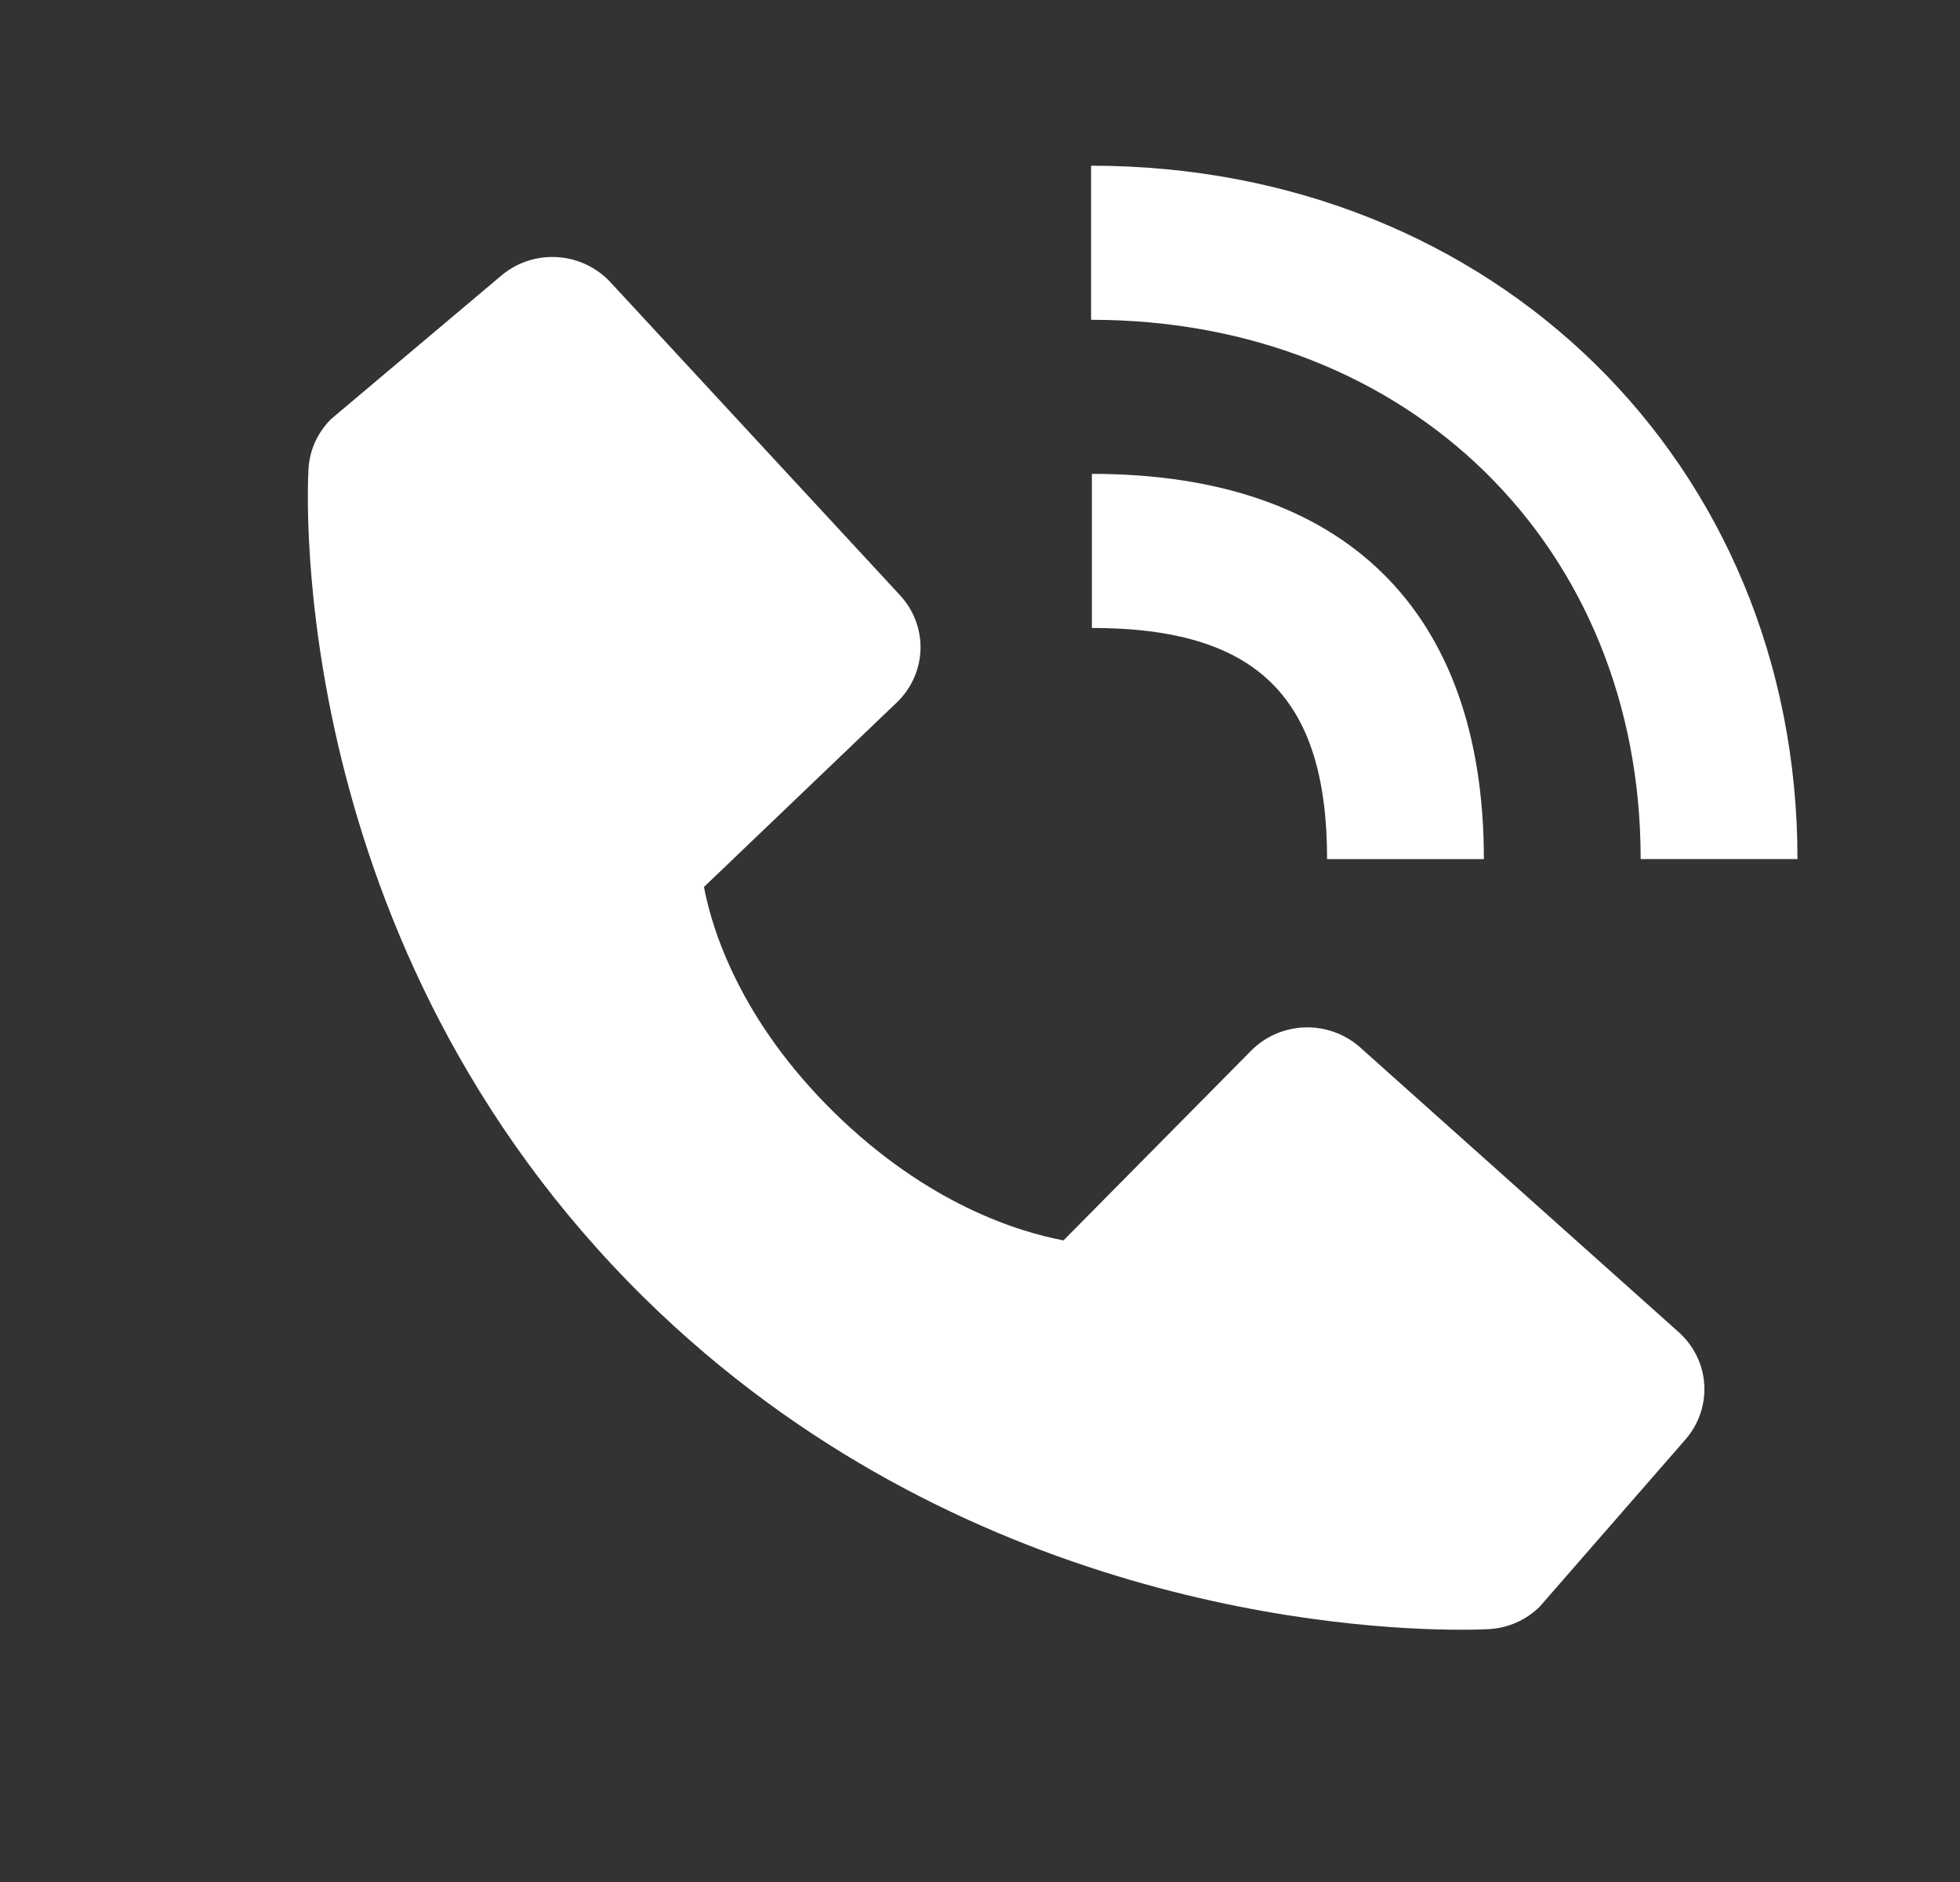
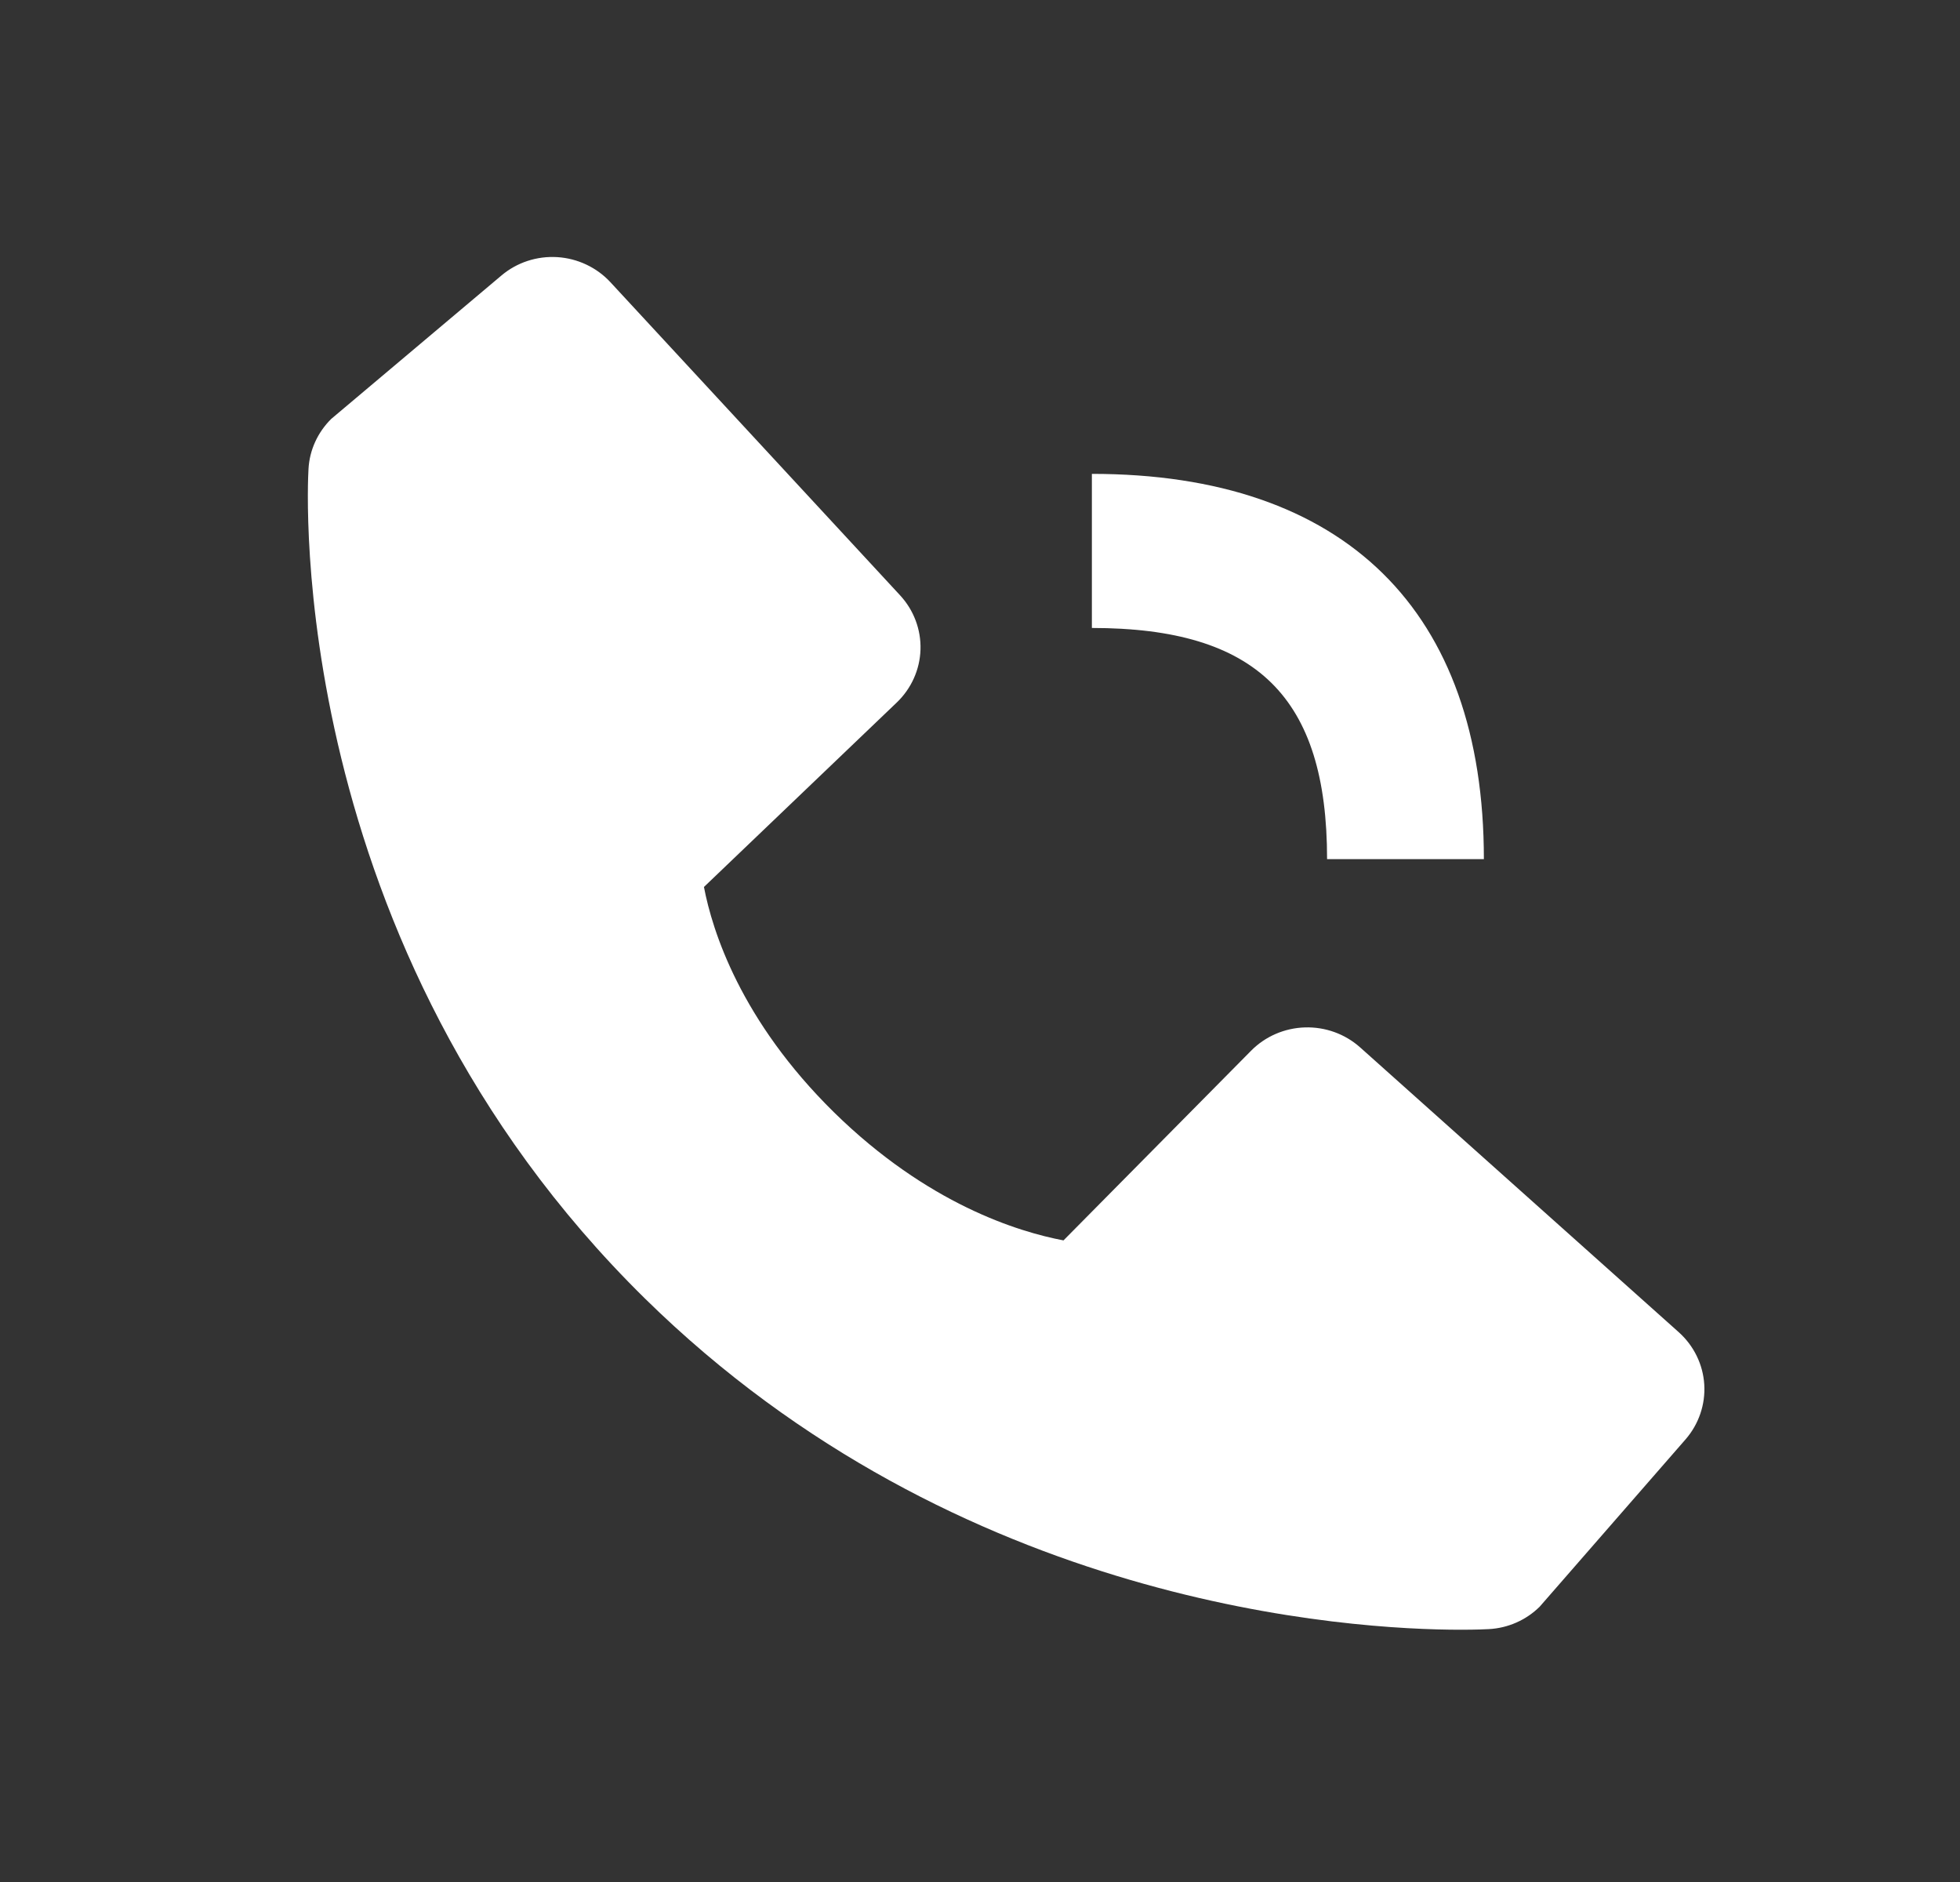
<svg xmlns="http://www.w3.org/2000/svg" viewBox="0 0 25 24" fill="#ffffff">
  <rect x="0" y="0" width="25" height="24" fill="#333333" stroke="none" />
-   <path d="M20.927 10.955H22.927C22.927 5.914 19.054 2.113 13.917 2.113V4.078C17.979 4.078 20.927 6.97 20.927 10.955Z" />
  <path d="M13.927 8.008C16.03 8.008 16.927 8.89 16.927 10.956H18.927C18.927 7.787 17.152 6.043 13.927 6.043V8.008ZM17.349 13.357C17.156 13.185 16.904 13.094 16.644 13.102C16.385 13.11 16.139 13.216 15.958 13.399L13.565 15.818C12.989 15.709 11.831 15.355 10.639 14.186C9.447 13.014 9.086 11.873 8.979 11.311L11.438 8.959C11.624 8.781 11.733 8.539 11.741 8.284C11.749 8.029 11.655 7.78 11.481 7.592L7.786 3.599C7.611 3.41 7.367 3.295 7.108 3.279C6.848 3.263 6.592 3.347 6.395 3.514L4.225 5.342C4.052 5.513 3.948 5.74 3.935 5.98C3.92 6.226 3.634 12.045 8.226 16.559C12.232 20.495 17.25 20.783 18.632 20.783C18.834 20.783 18.958 20.777 18.991 20.775C19.235 20.762 19.466 20.66 19.639 20.489L21.499 18.356C21.668 18.162 21.754 17.91 21.738 17.655C21.722 17.4 21.605 17.161 21.413 16.989L17.349 13.357Z" />
</svg>